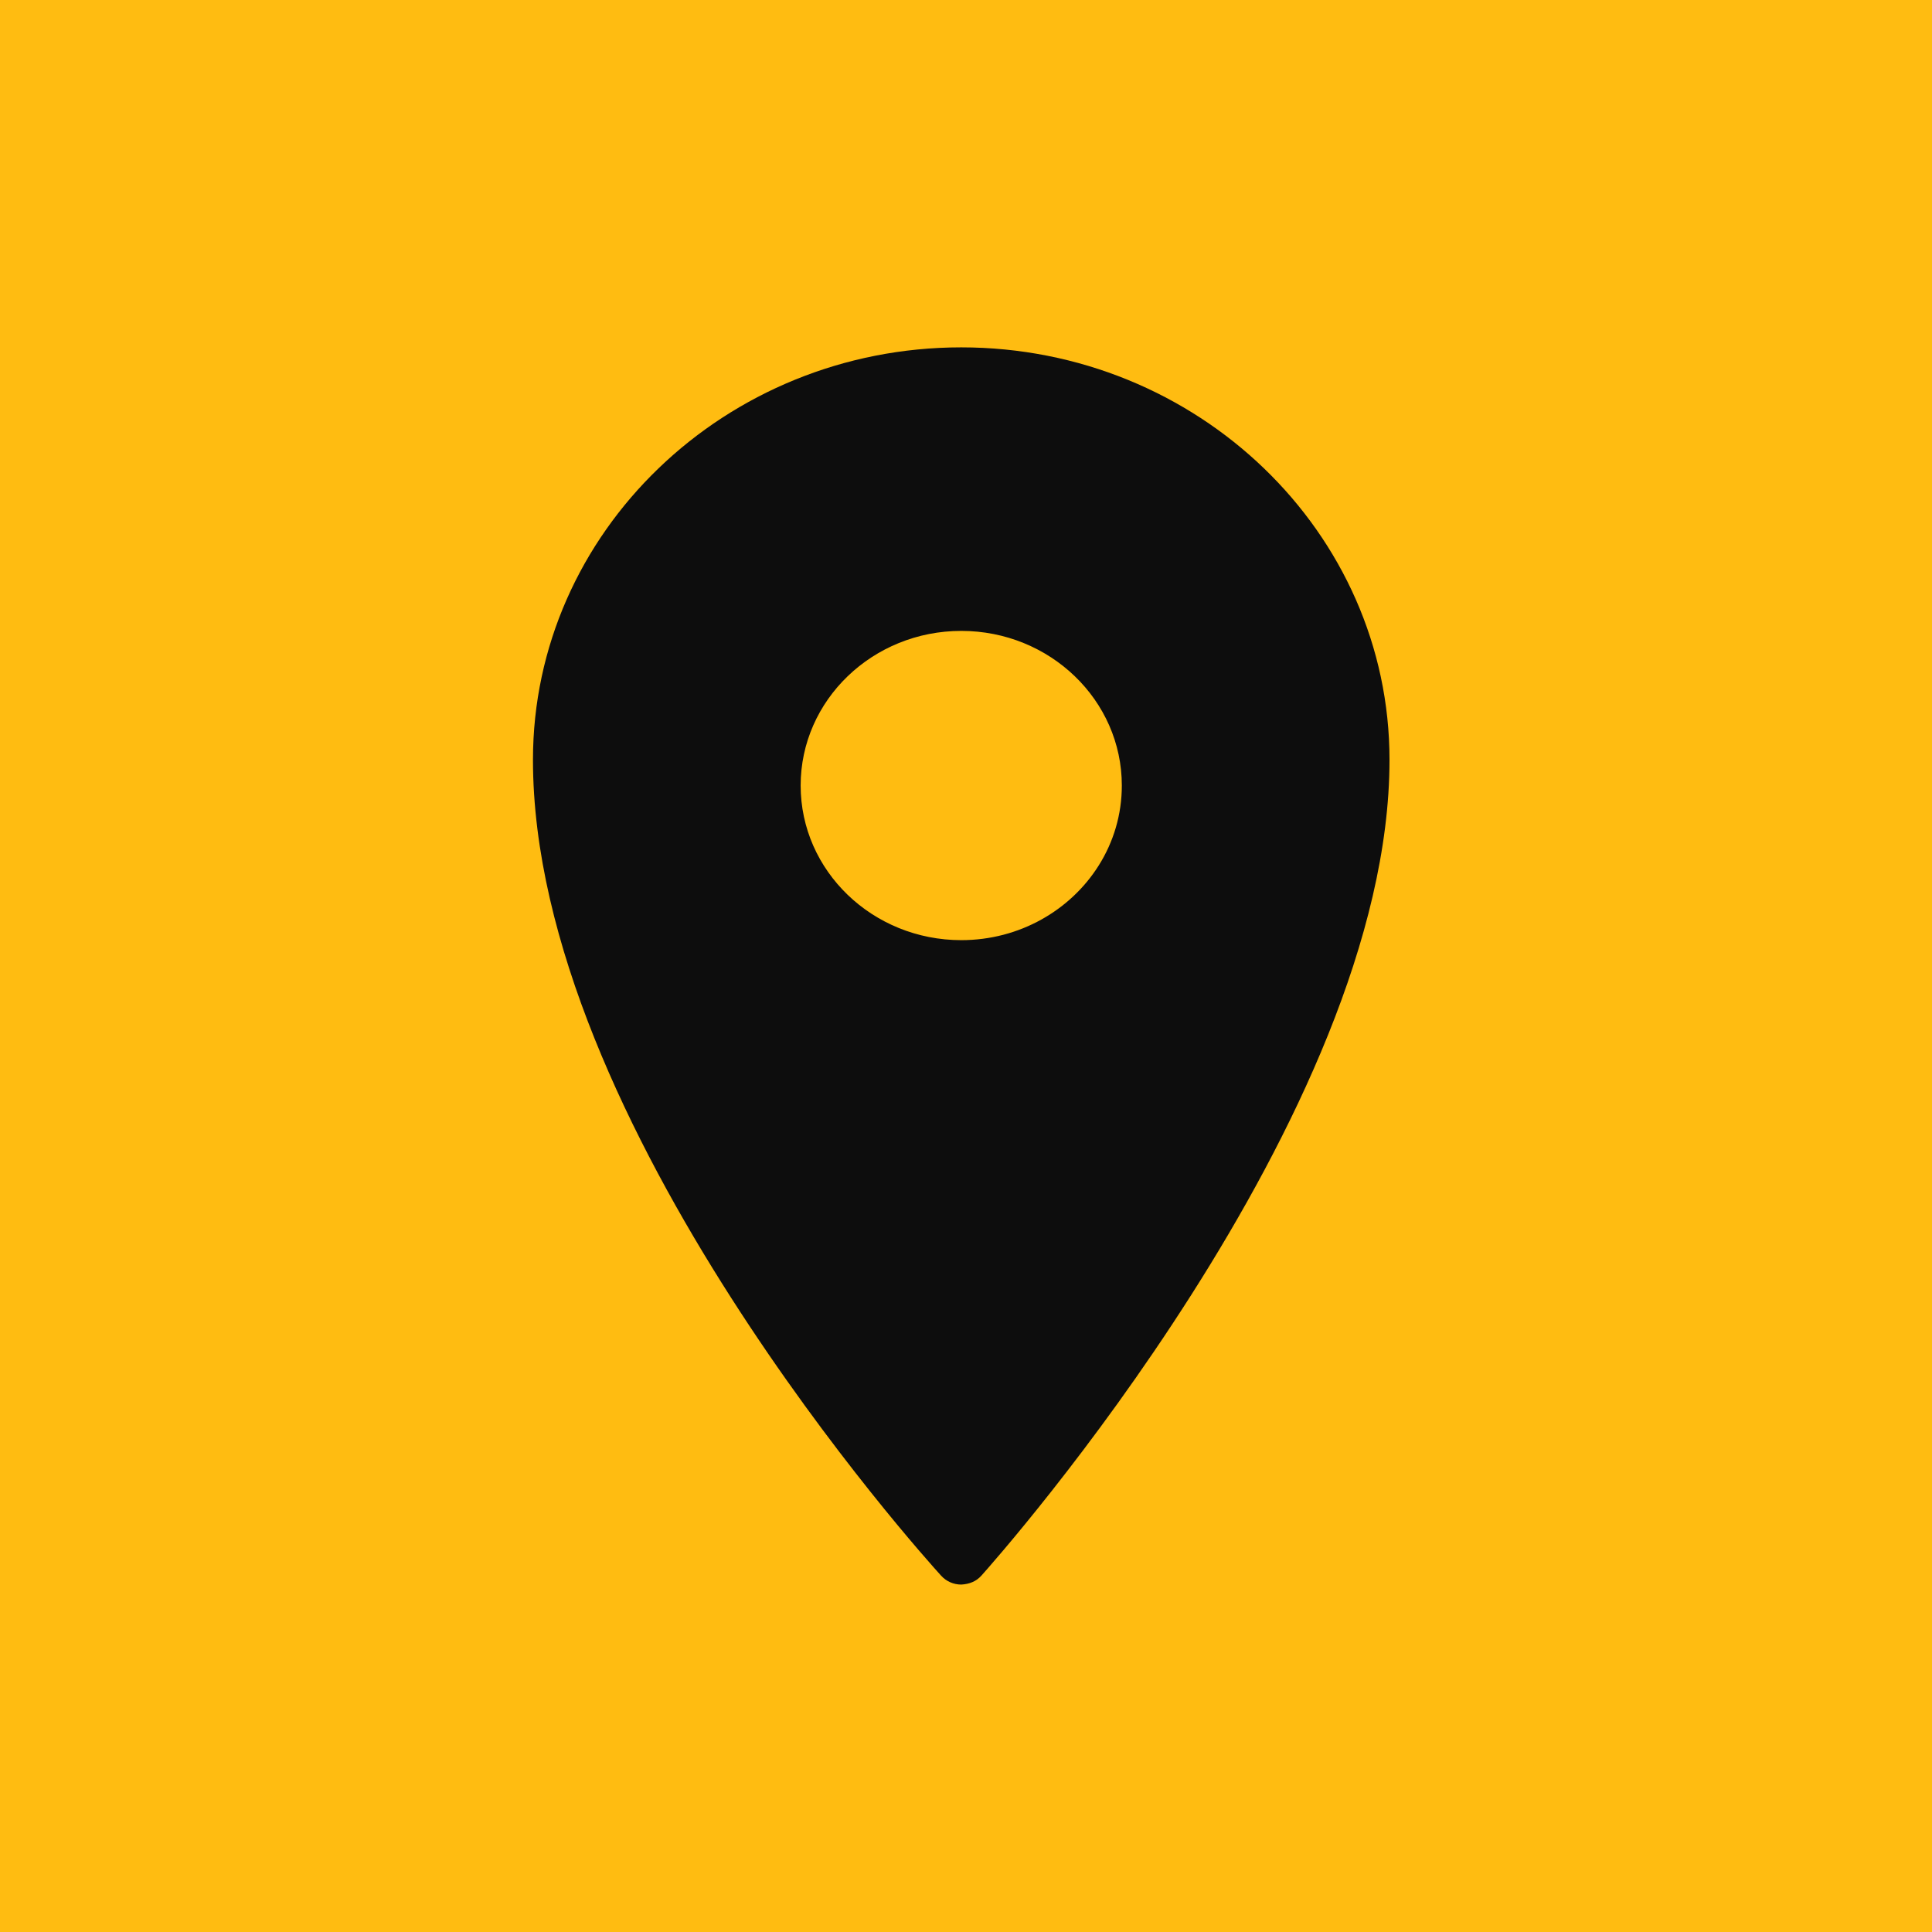
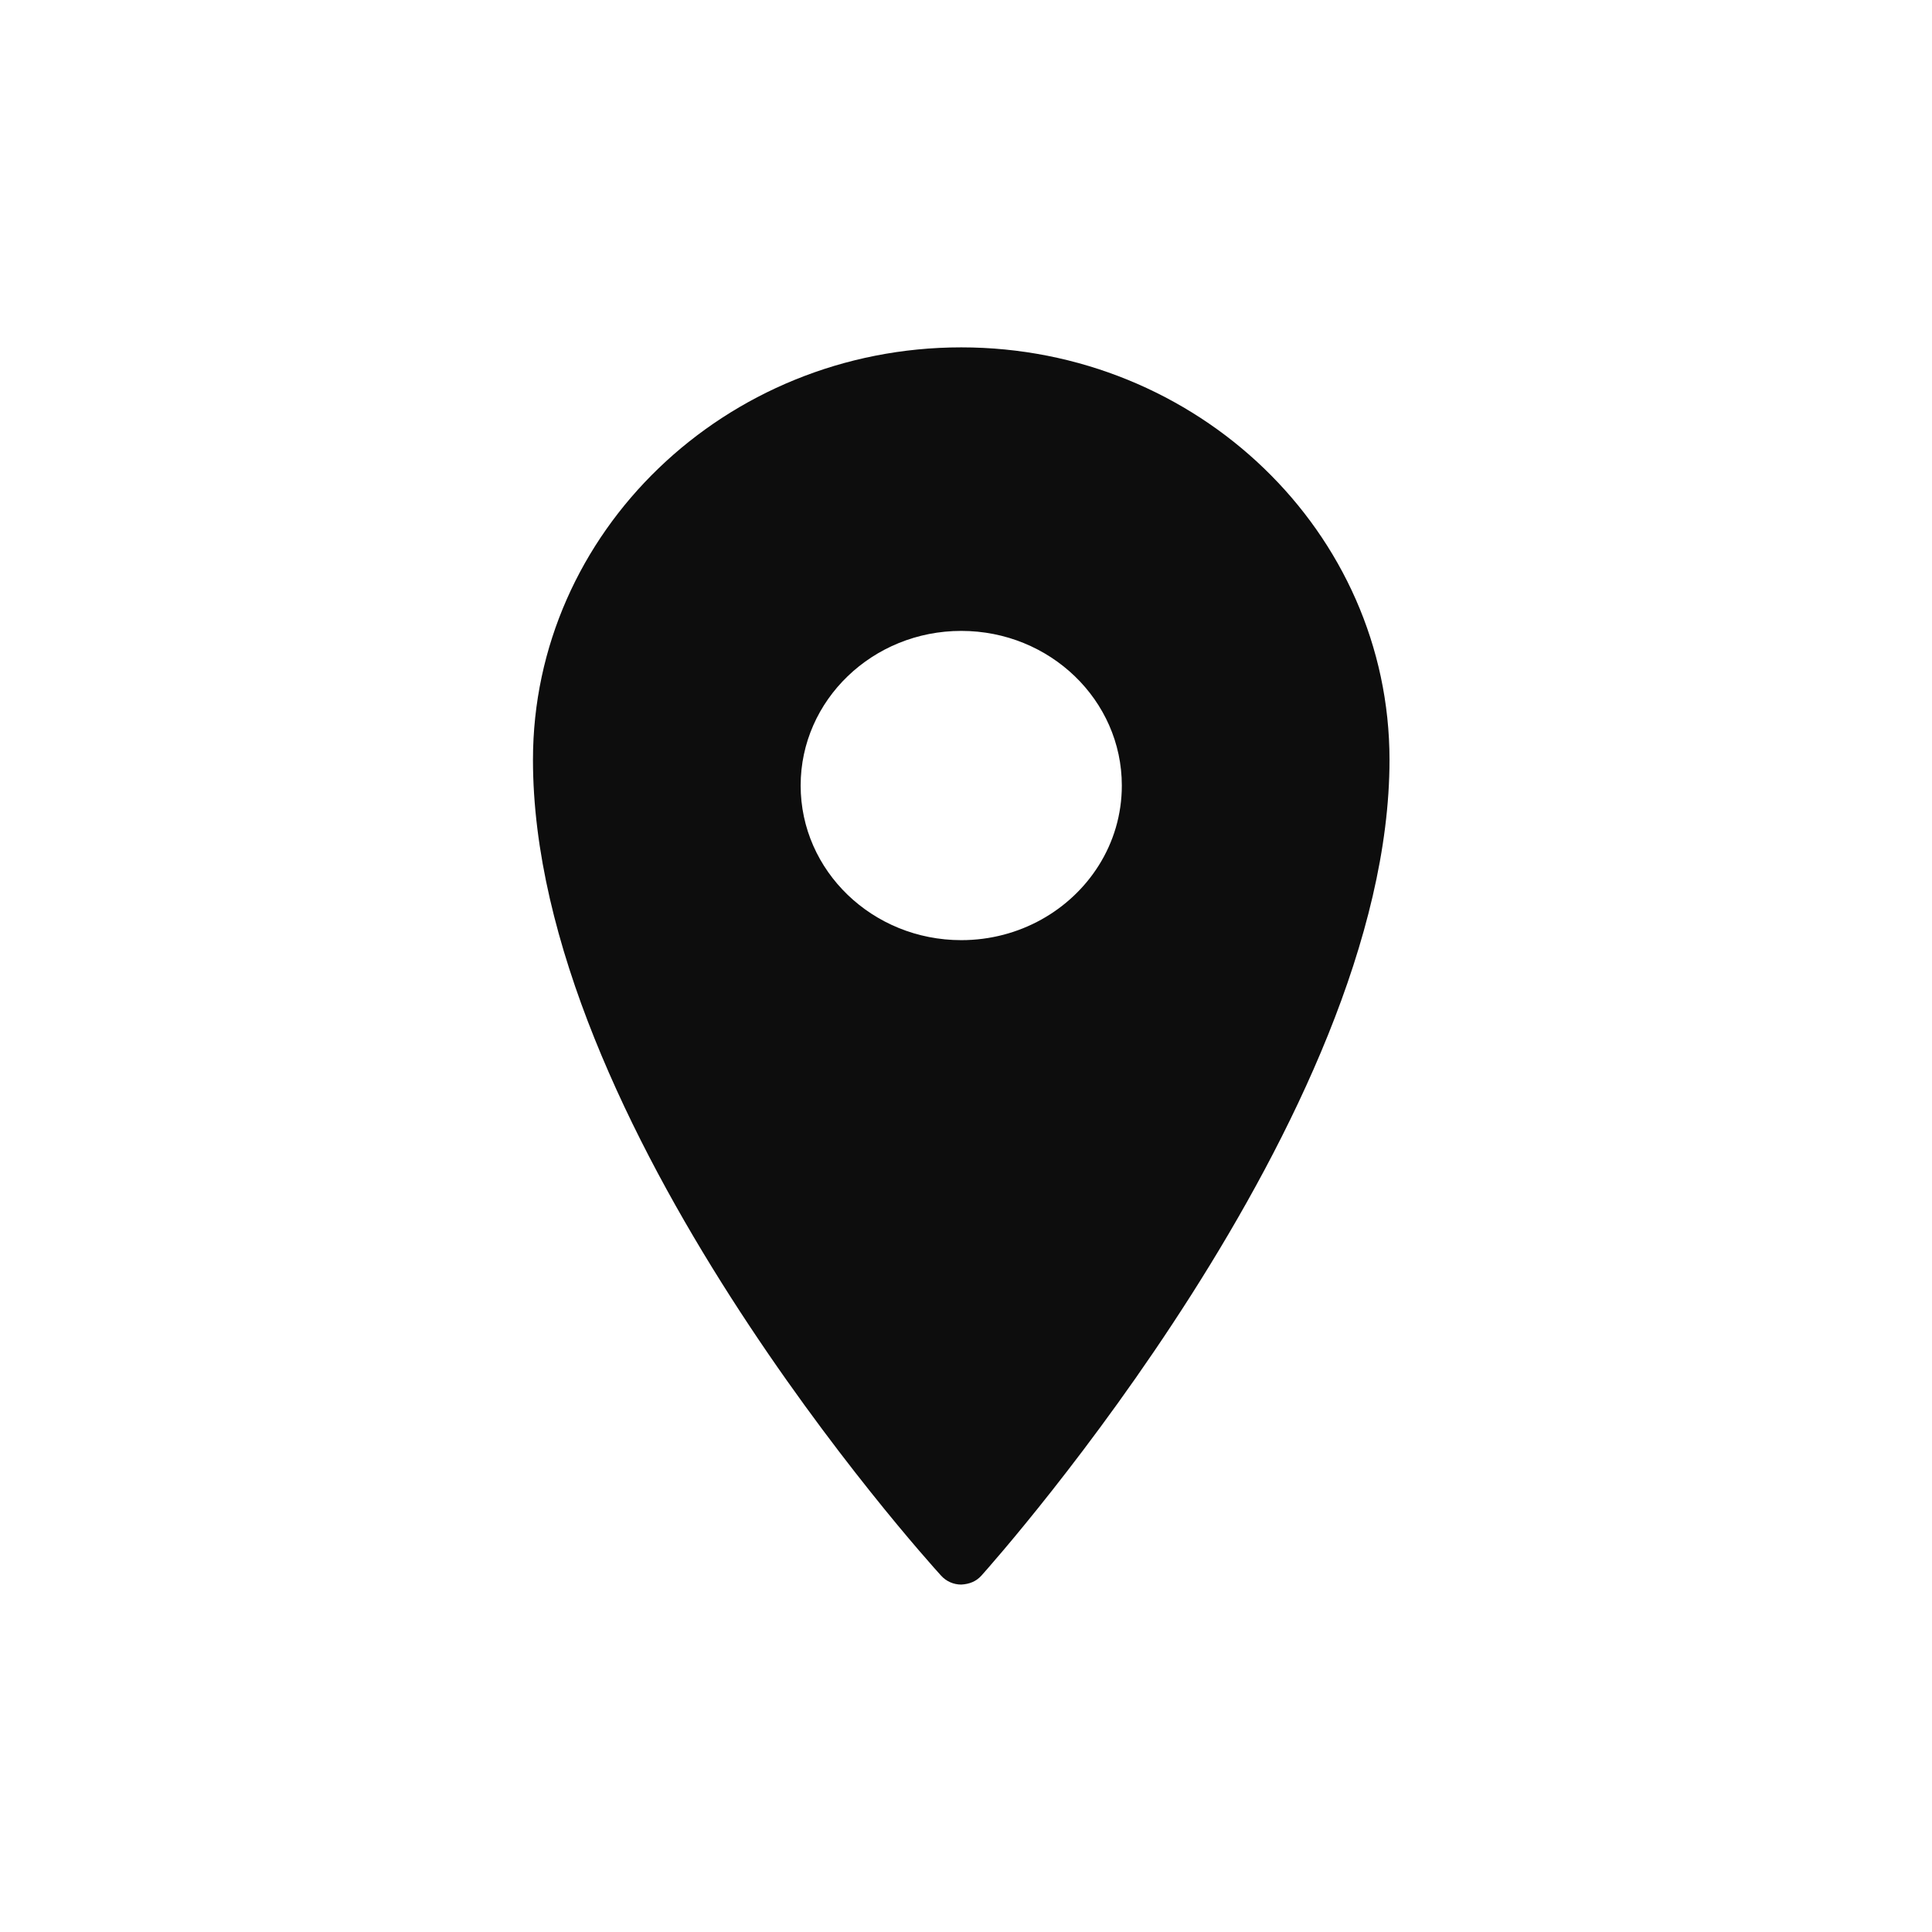
<svg xmlns="http://www.w3.org/2000/svg" width="29" height="29" viewBox="0 0 29 29" fill="none">
-   <rect width="29" height="29" fill="#FFBC11" />
  <path fill-rule="evenodd" clip-rule="evenodd" d="M14.429 5.214C10.885 5.214 8 7.991 8 11.405C8 16.865 13.877 23.377 14.127 23.652C14.204 23.737 14.313 23.785 14.429 23.785C14.553 23.778 14.653 23.737 14.73 23.652C14.98 23.373 20.857 16.748 20.857 11.405C20.857 7.991 17.973 5.214 14.429 5.214ZM14.429 9.47C15.759 9.47 16.839 10.51 16.839 11.791C16.839 12.23 16.713 12.64 16.493 12.99C16.071 13.662 15.304 14.112 14.429 14.112C13.098 14.112 12.018 13.073 12.018 11.791C12.018 10.51 13.098 9.47 14.429 9.47Z" fill="#0D0D0D" />
</svg>